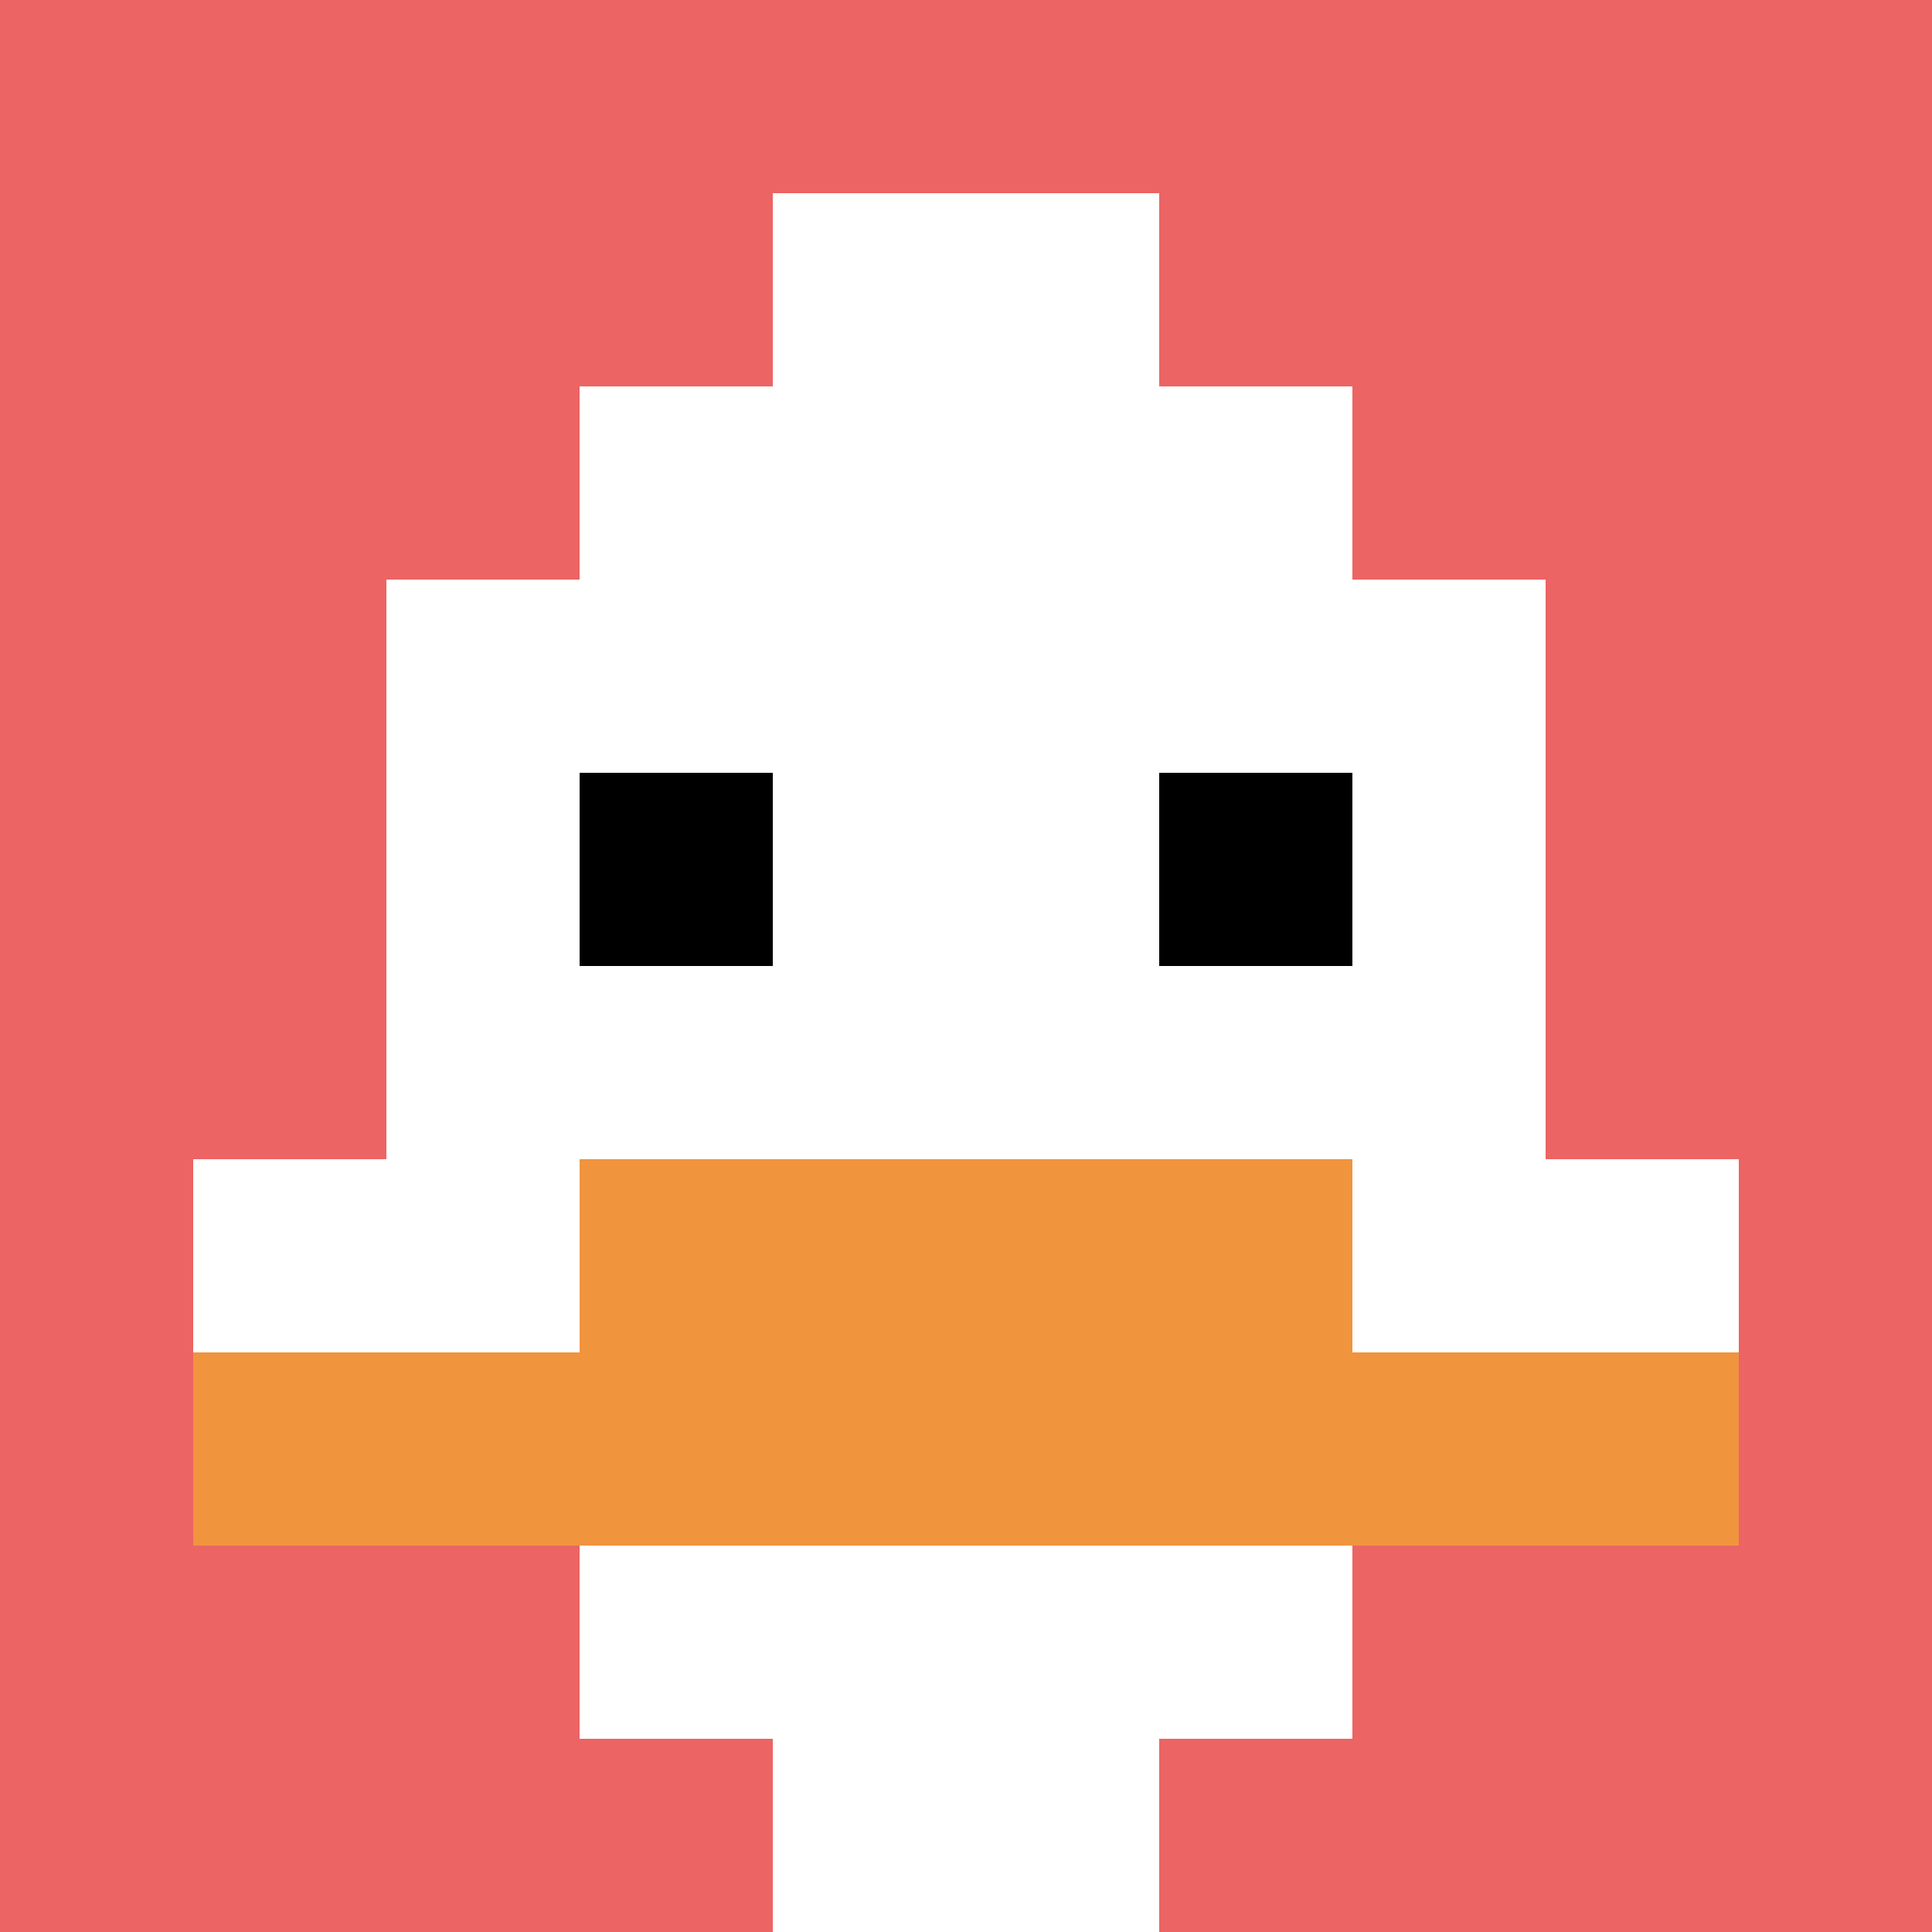
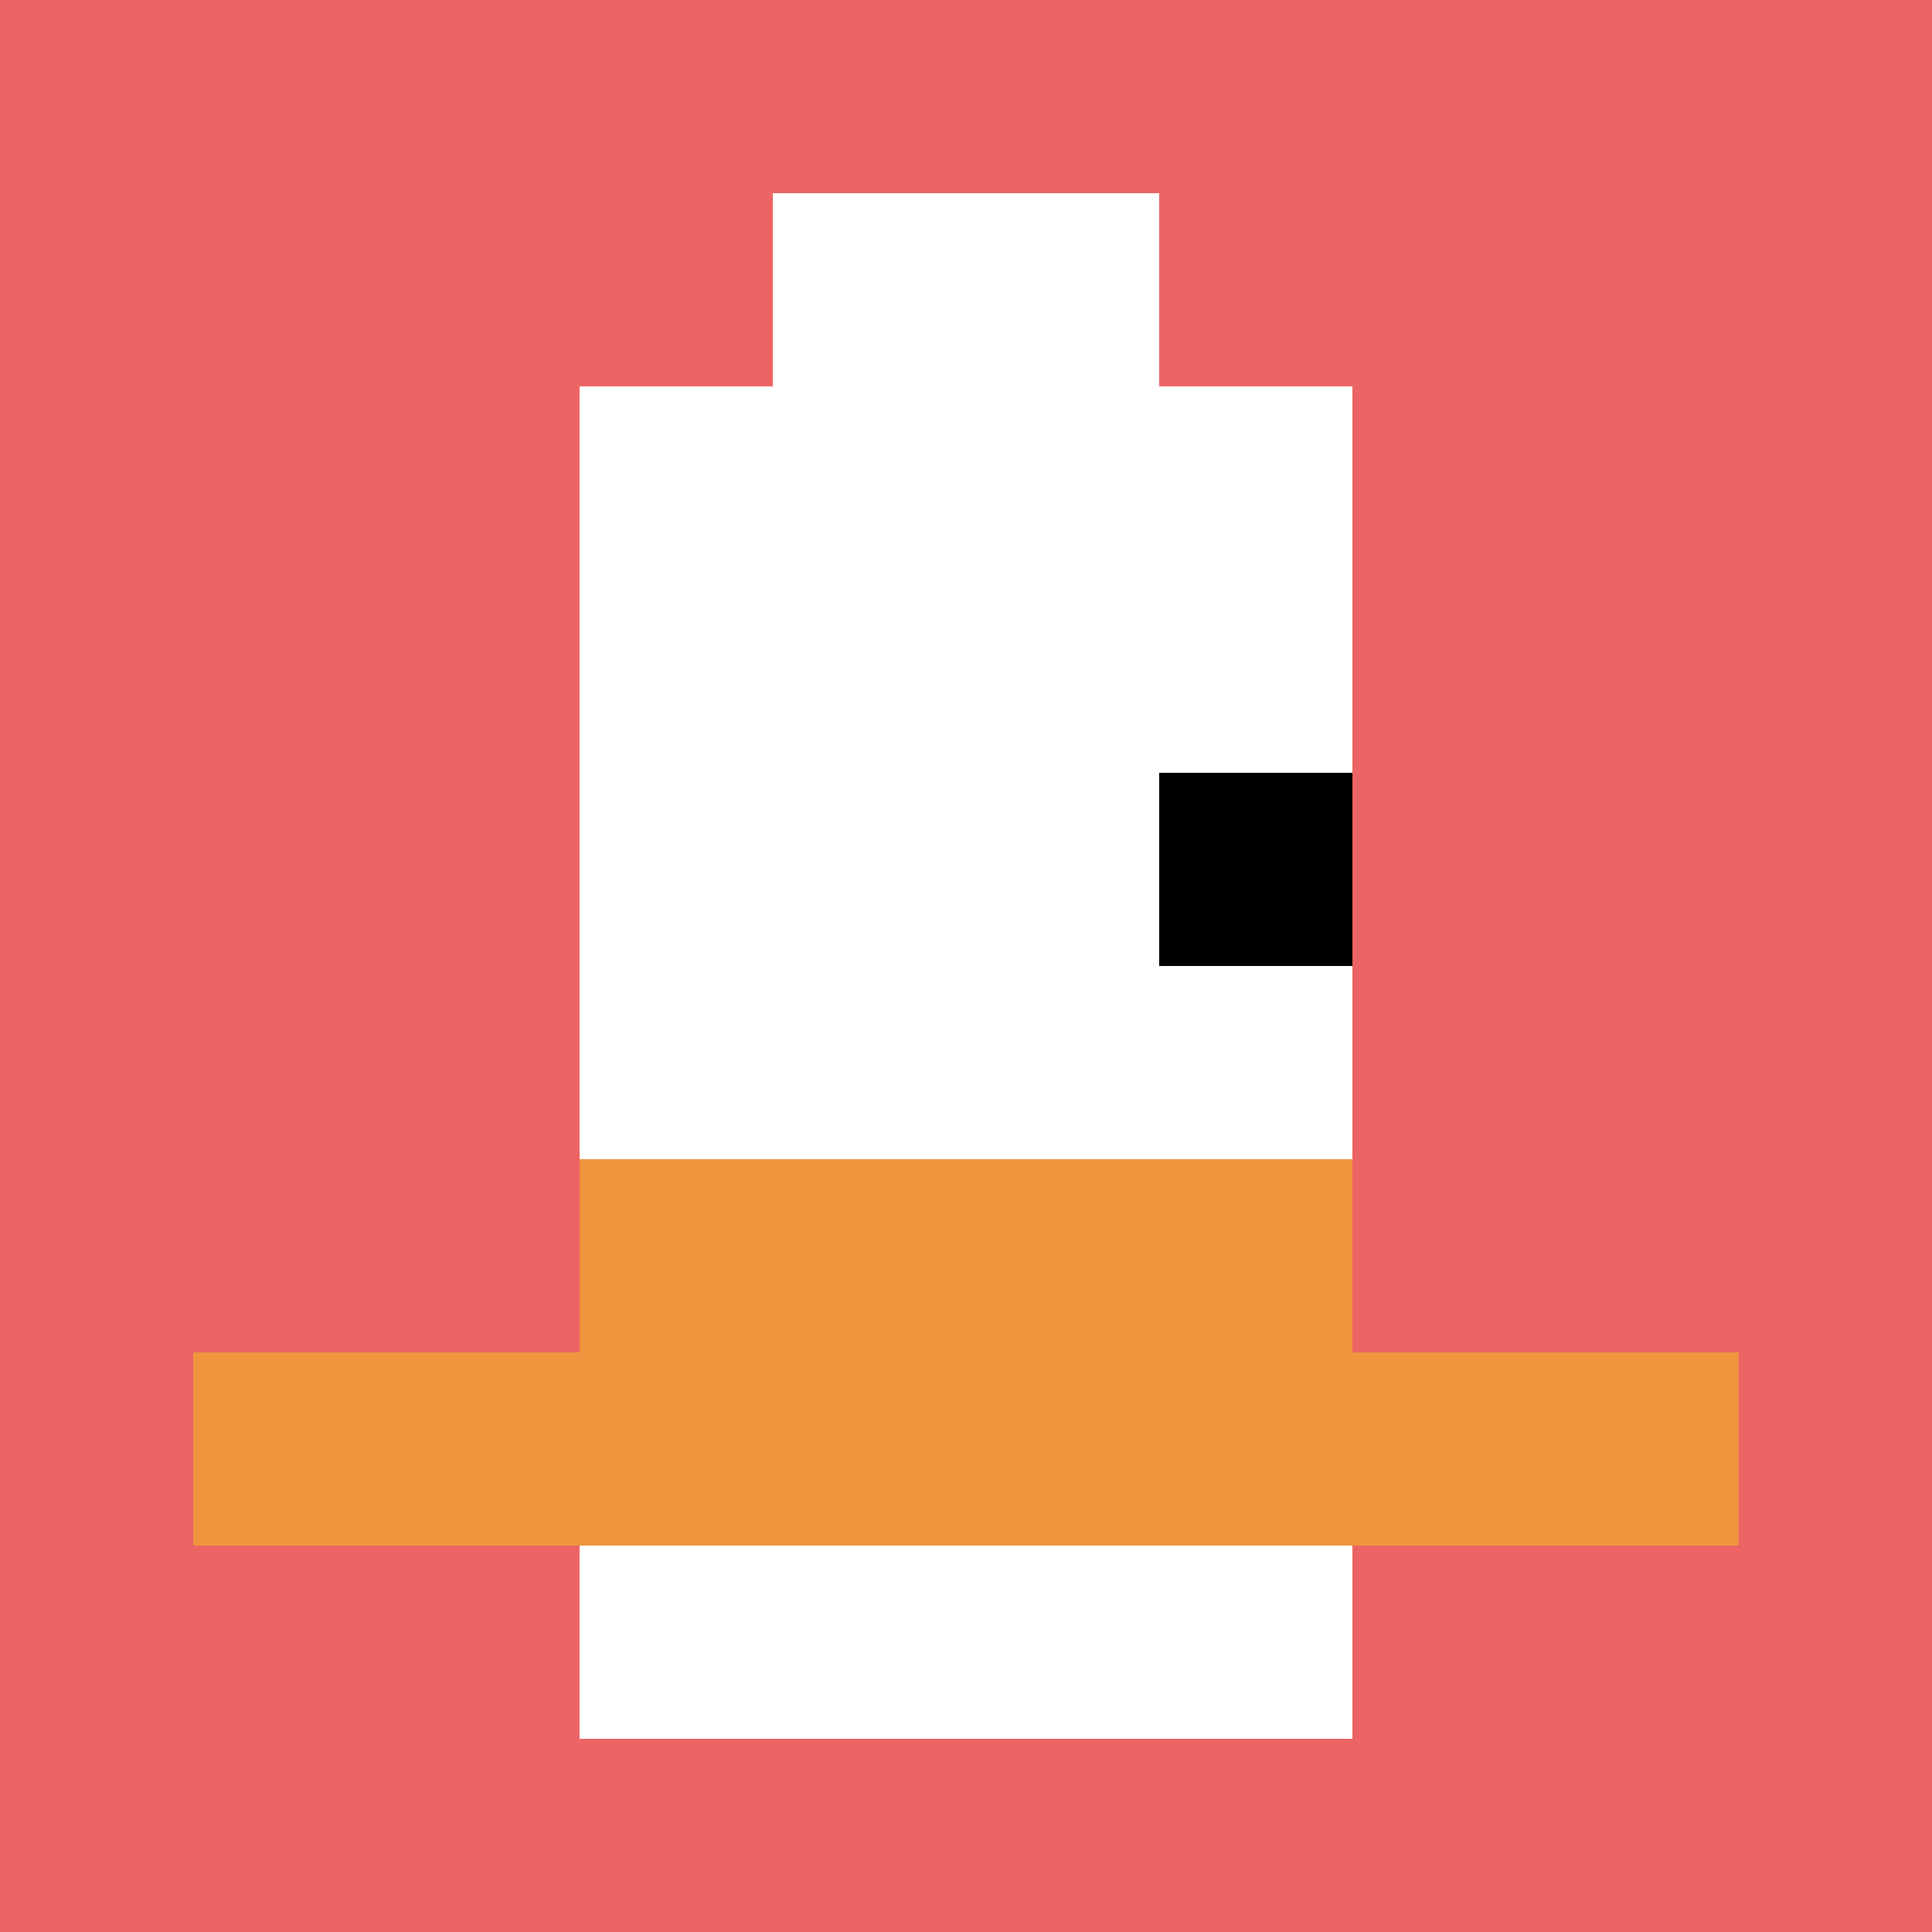
<svg xmlns="http://www.w3.org/2000/svg" version="1.1" width="790" height="790">
  <title>'goose-pfp-919420' by Dmitri Cherniak</title>
  <desc>seed=919420
backgroundColor=#ffffff
padding=100
innerPadding=0
timeout=1000
dimension=1
border=false
Save=function(){return n.handleSave()}
frame=27

Rendered at Sun Sep 15 2024 22:36:48 GMT+0800 (中国标准时间)
Generated in &lt;1ms
</desc>
  <defs />
-   <rect width="100%" height="100%" fill="#ffffff" />
  <g>
    <g id="0-0">
      <rect x="0" y="0" height="790" width="790" fill="#EC6463" />
      <g>
        <rect id="0-0-3-2-4-7" x="237" y="158" width="316" height="553" fill="#ffffff" />
-         <rect id="0-0-2-3-6-5" x="158" y="237" width="474" height="395" fill="#ffffff" />
-         <rect id="0-0-4-8-2-2" x="316" y="632" width="158" height="158" fill="#ffffff" />
-         <rect id="0-0-1-6-8-1" x="79" y="474" width="632" height="79" fill="#ffffff" />
        <rect id="0-0-1-7-8-1" x="79" y="553" width="632" height="79" fill="#F0943E" />
        <rect id="0-0-3-6-4-2" x="237" y="474" width="316" height="158" fill="#F0943E" />
-         <rect id="0-0-3-4-1-1" x="237" y="316" width="79" height="79" fill="#000000" />
        <rect id="0-0-6-4-1-1" x="474" y="316" width="79" height="79" fill="#000000" />
        <rect id="0-0-4-1-2-2" x="316" y="79" width="158" height="158" fill="#ffffff" />
      </g>
      <rect x="0" y="0" stroke="white" stroke-width="0" height="790" width="790" fill="none" />
    </g>
  </g>
</svg>